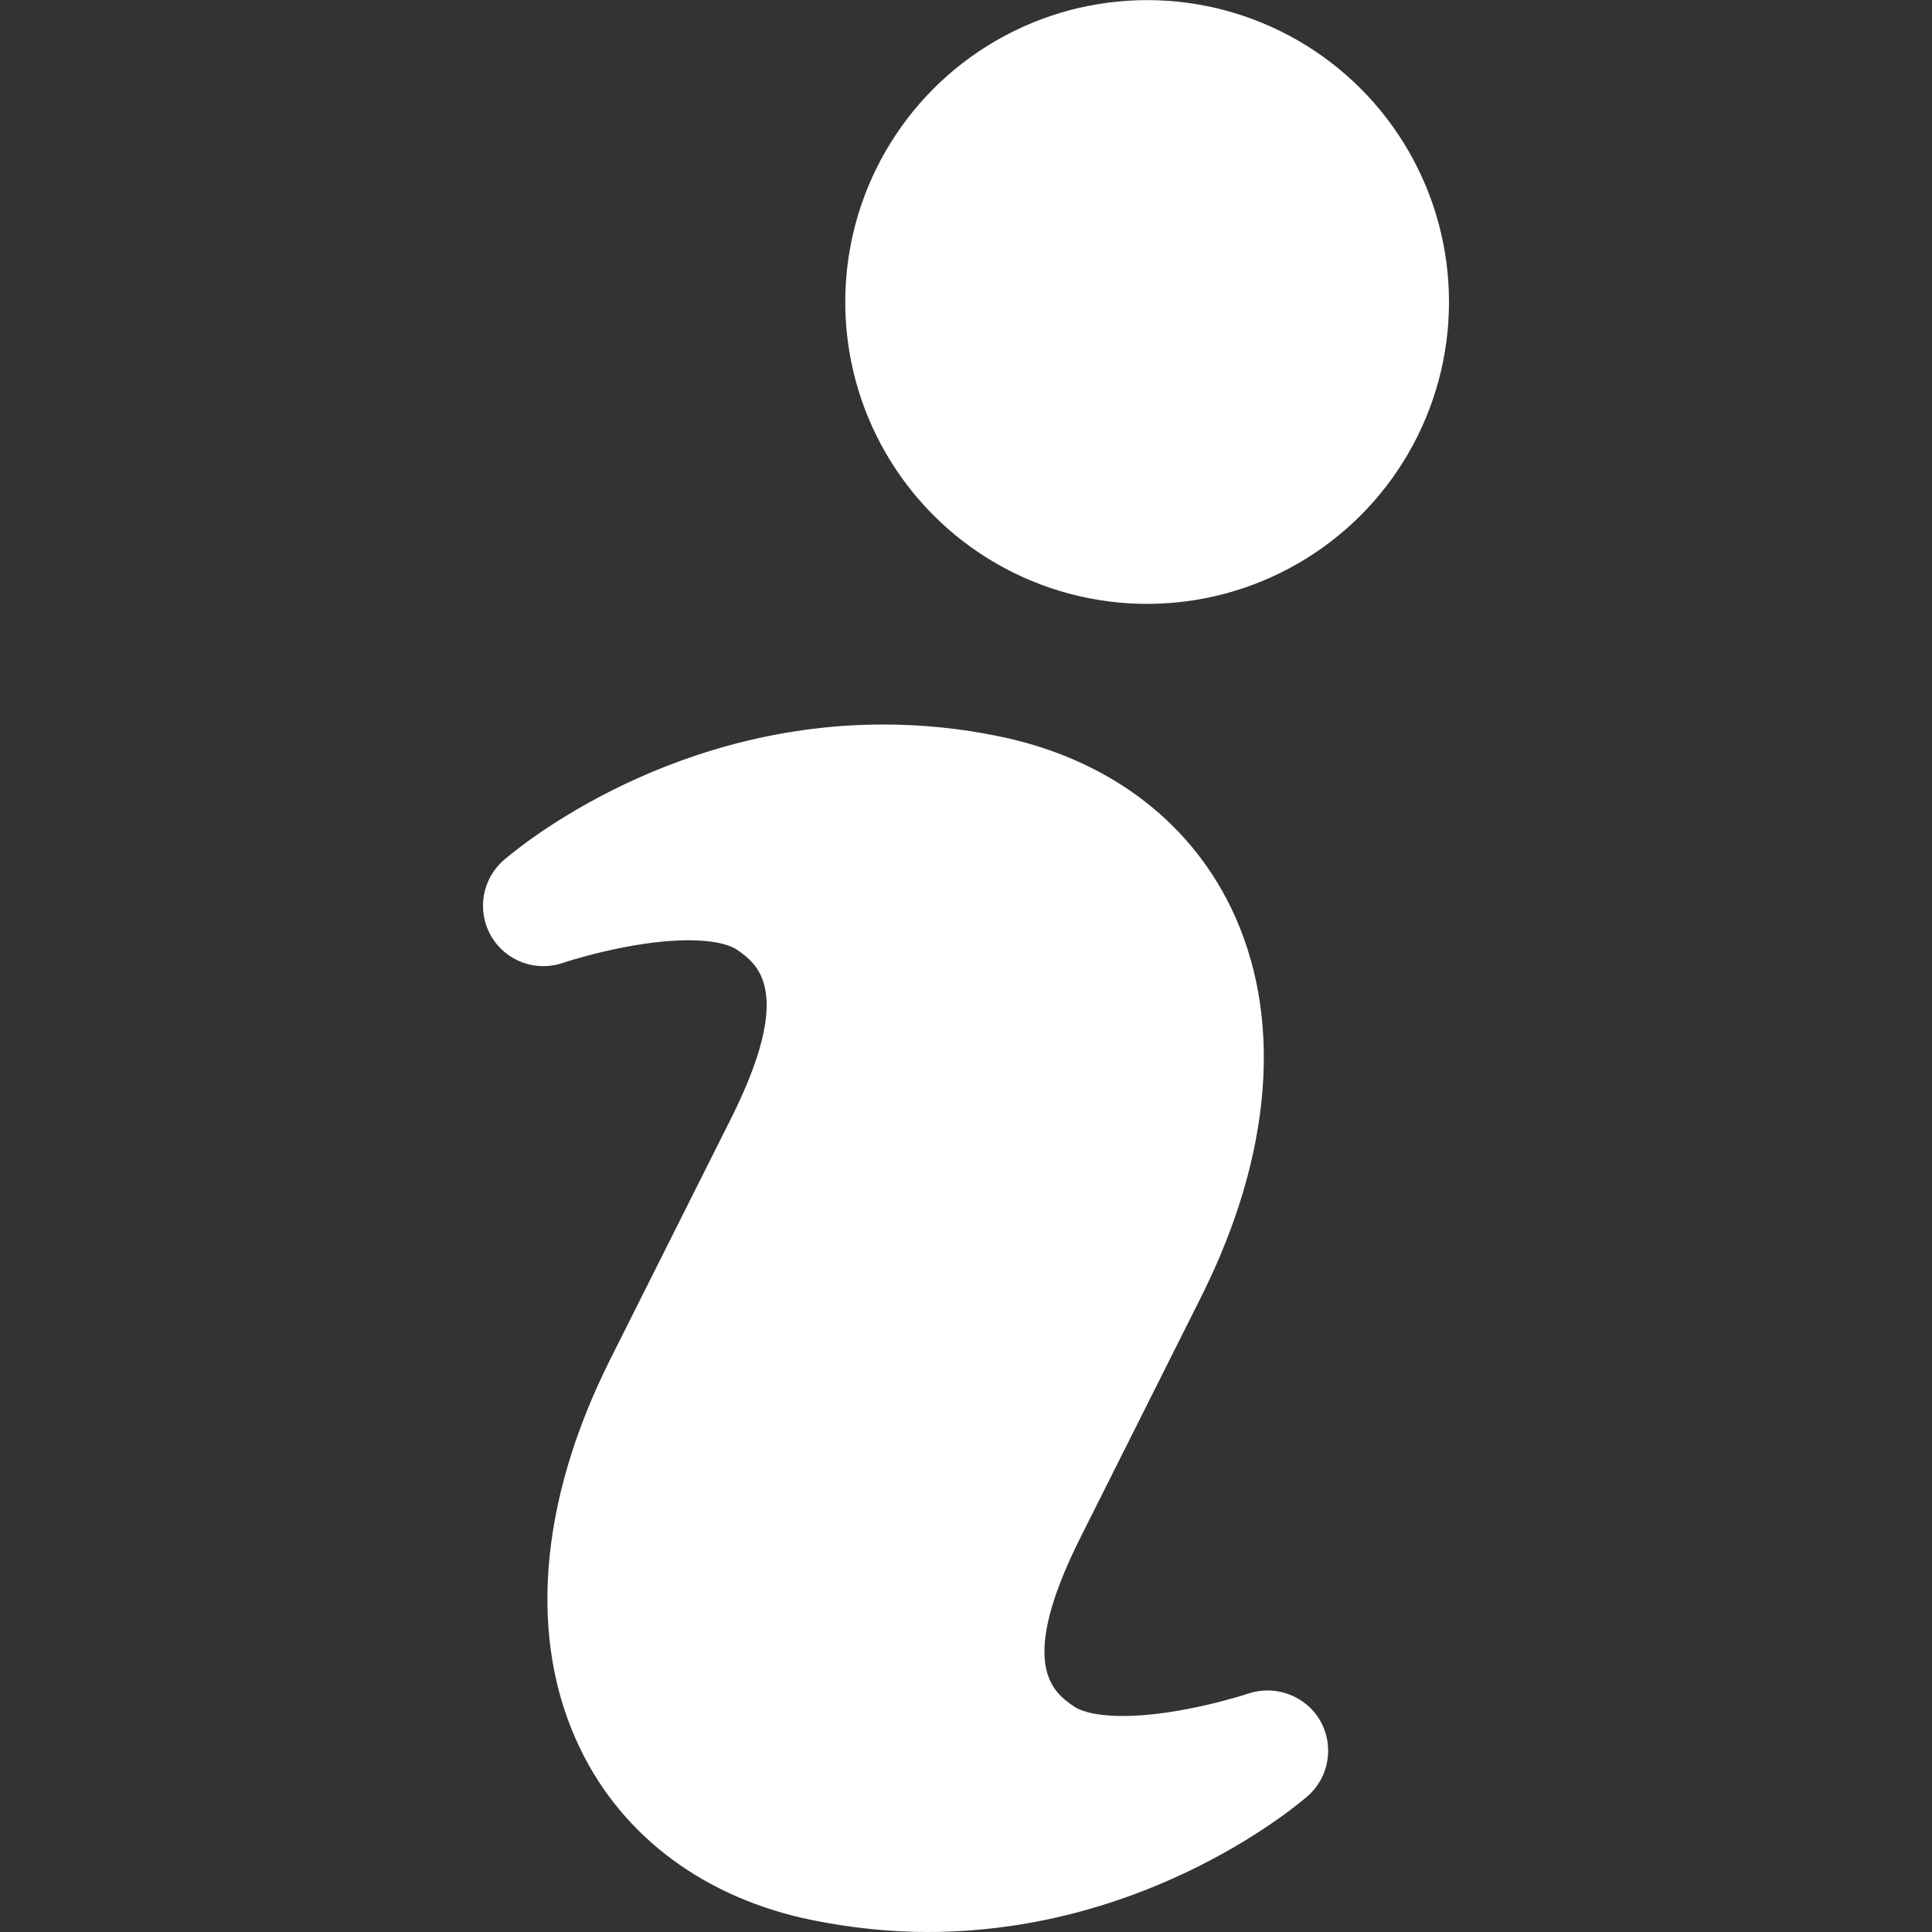
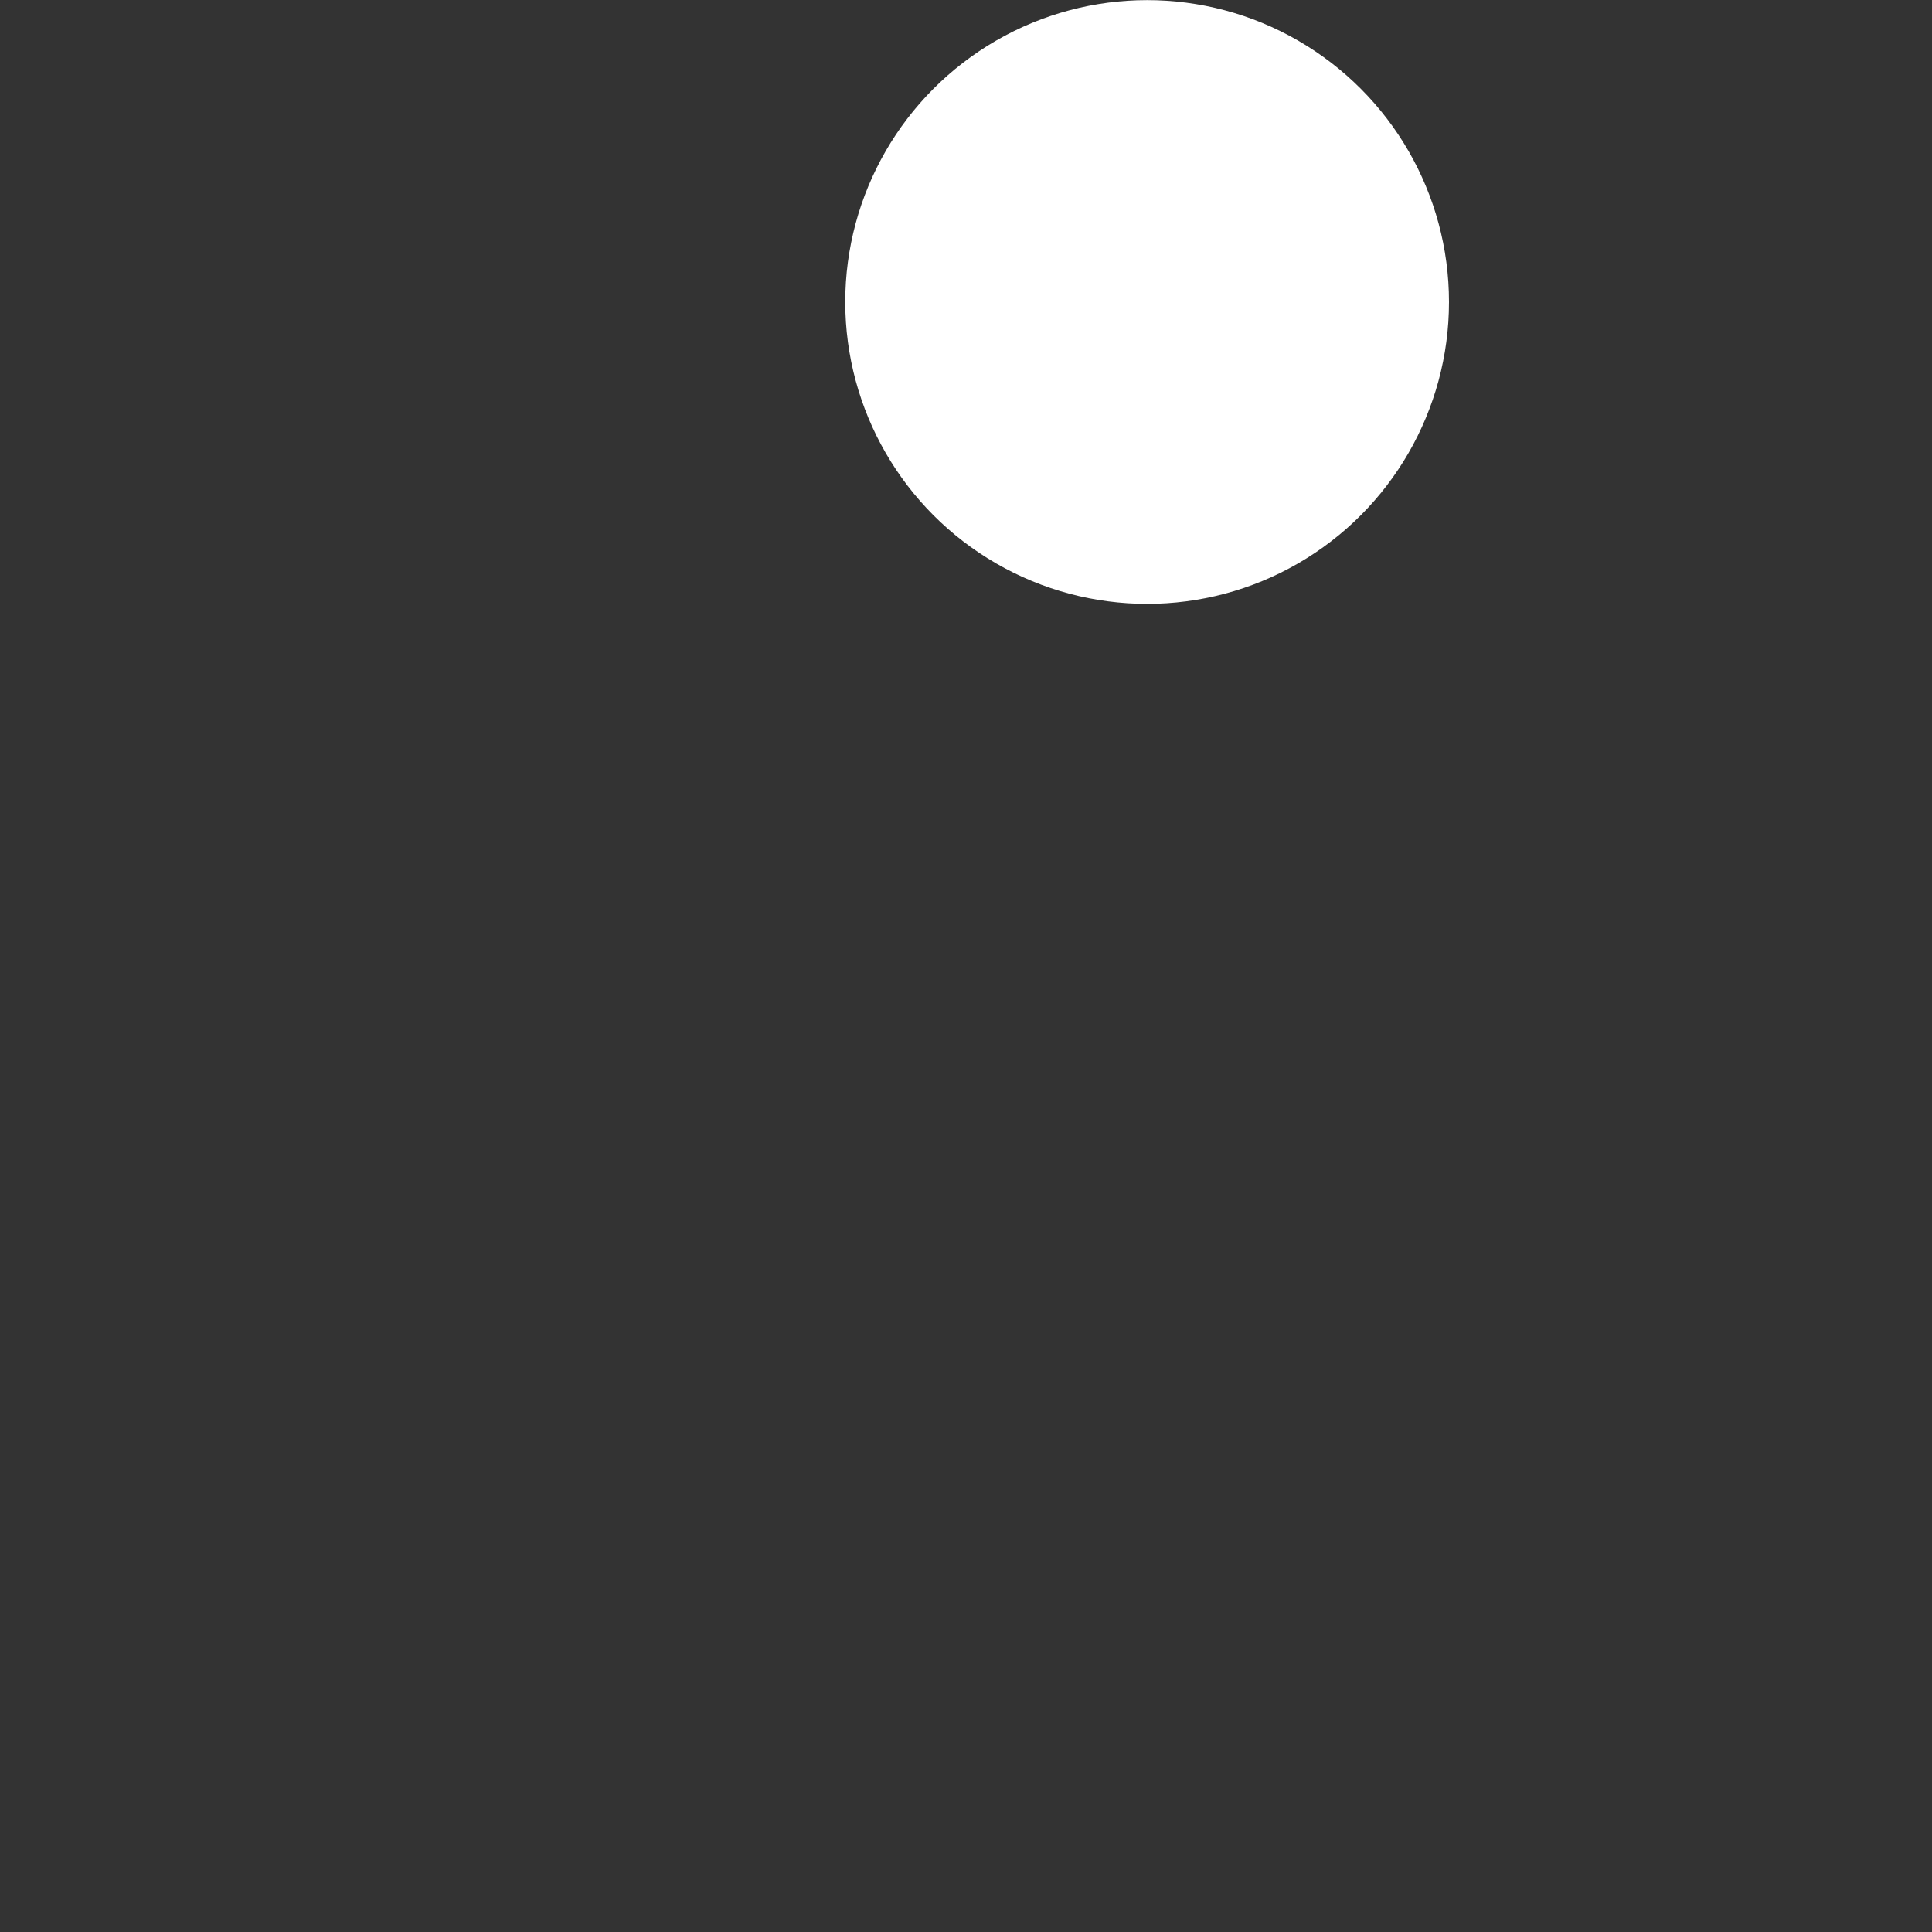
<svg xmlns="http://www.w3.org/2000/svg" version="1.1" id="Layer_1" x="0px" y="0px" width="16px" height="16px" viewBox="3.5 3.5 16 16" enable-background="new 3.5 3.5 16 16" xml:space="preserve">
  <rect x="3.5" y="3.5" width="16" height="16" fill="#333333" stroke="none" />
  <g>
-     <path fill="#FFFFFF" d="M13.839,17.525c-0.006,0.002-0.56,0.186-1.039,0.186c-0.265,0-0.372-0.055-0.406-0.079   c-0.168-0.116-0.48-0.336,0.054-1.399l1-1.994c0.593-1.184,0.681-2.329,0.245-3.225c-0.356-0.733-1.039-1.236-1.92-1.416   C11.456,9.532,11.134,9.5,10.815,9.5c-1.849,0-3.094,1.08-3.146,1.126c-0.179,0.158-0.221,0.42-0.102,0.626   c0.12,0.206,0.367,0.3,0.595,0.222c0.005-0.002,0.559-0.187,1.039-0.187c0.263,0,0.369,0.055,0.402,0.078   c0.169,0.118,0.482,0.34-0.051,1.402l-1,1.994c-0.594,1.186-0.681,2.33-0.245,3.225c0.356,0.733,1.038,1.236,1.921,1.416   c0.314,0.063,0.636,0.098,0.954,0.098c1.85,0,3.095-1.08,3.148-1.126c0.179-0.157,0.221-0.42,0.102-0.626   C14.313,17.543,14.063,17.451,13.839,17.525z" />
    <circle fill="#FFFFFF" cx="13" cy="6.001" r="2.5" />
  </g>
</svg>